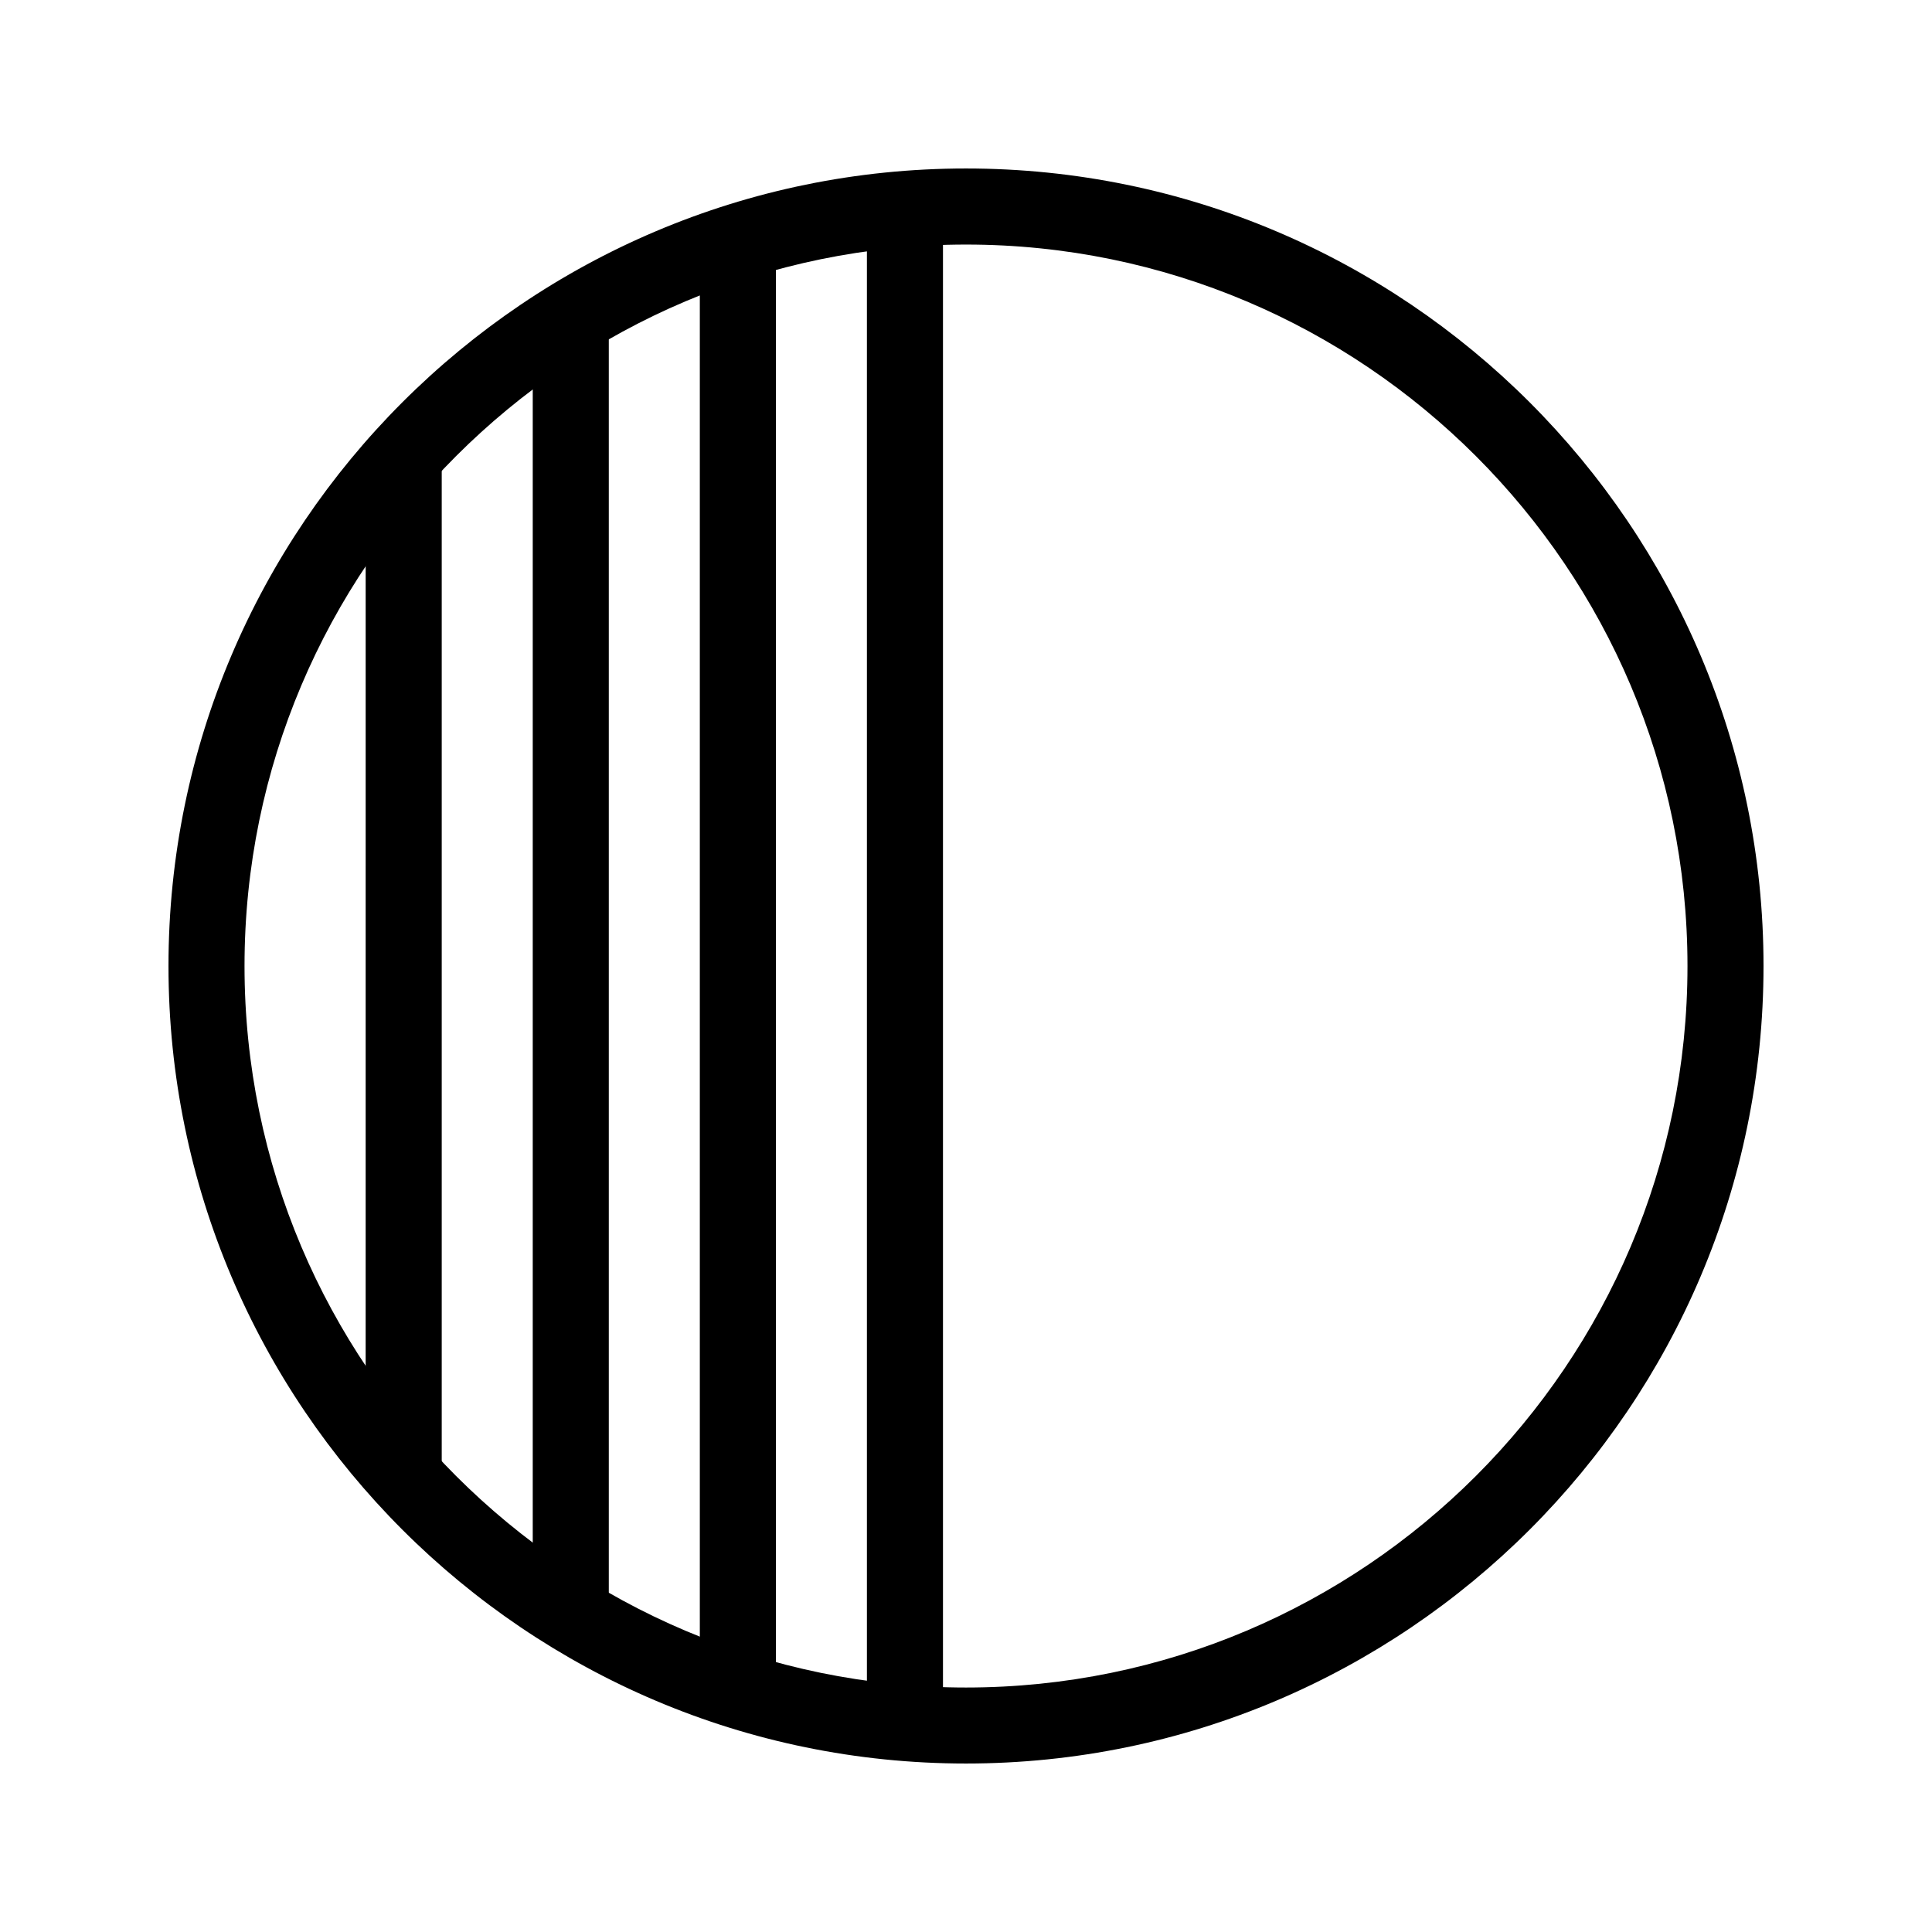
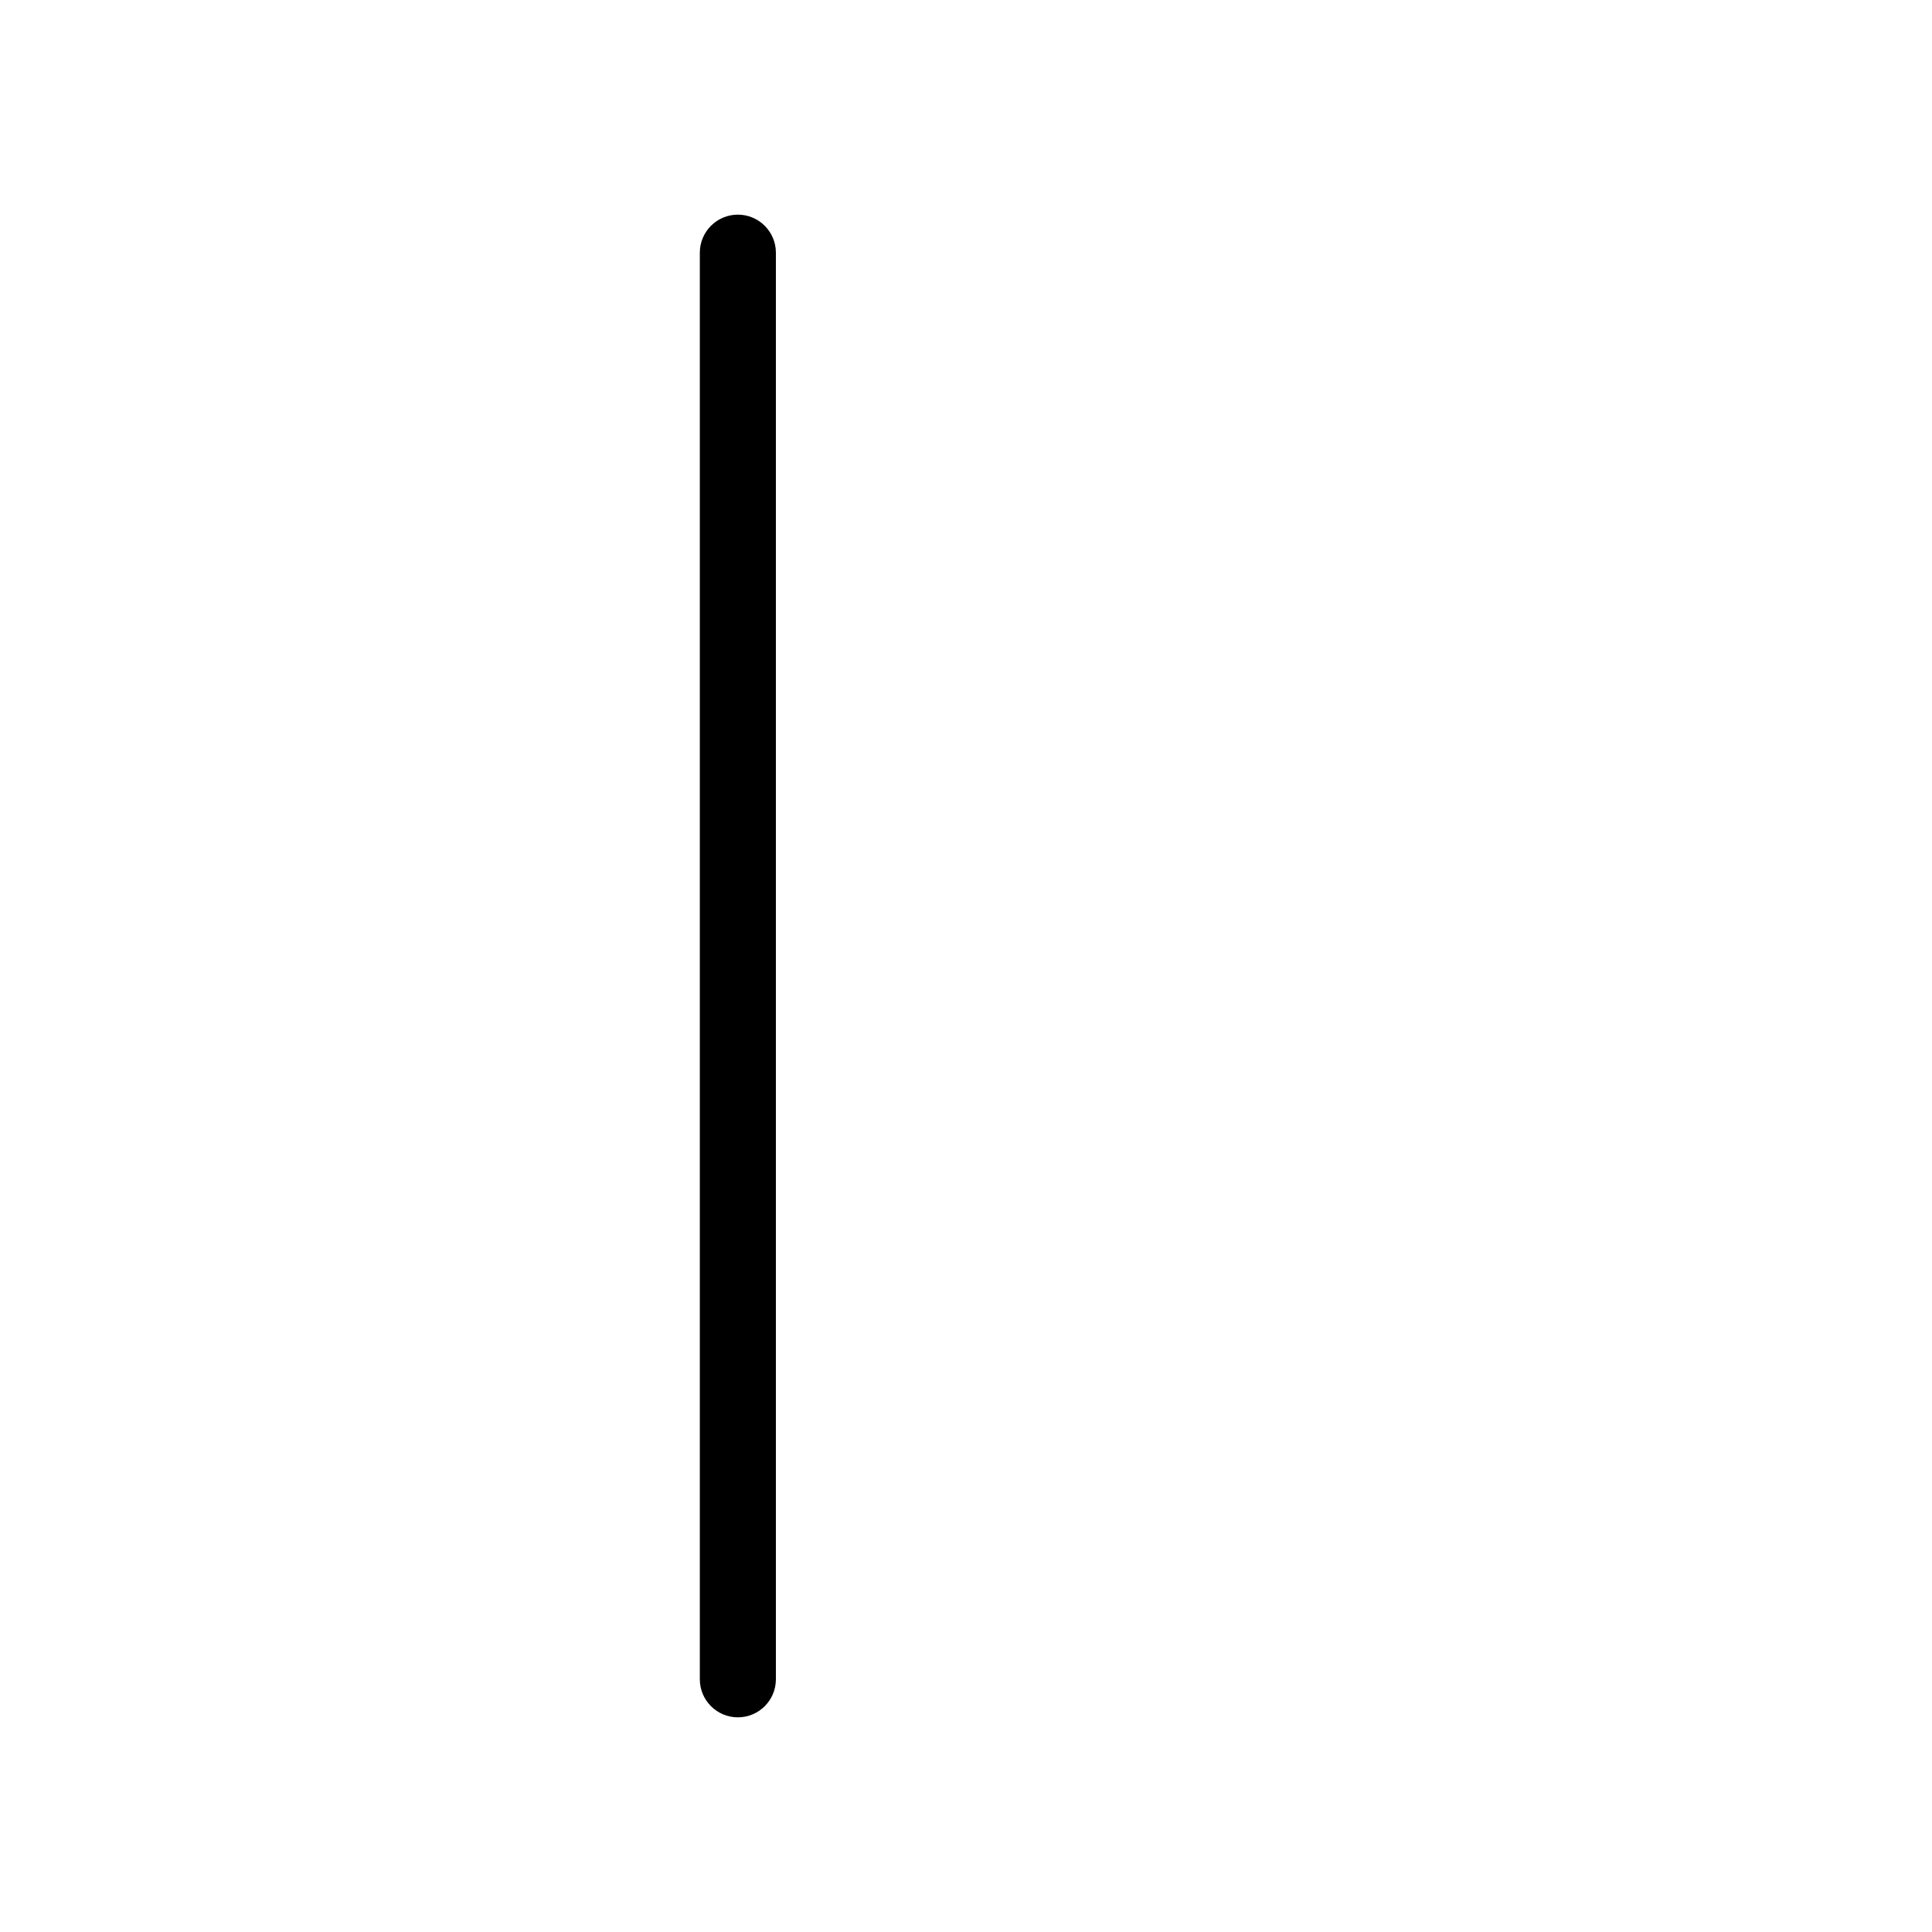
<svg xmlns="http://www.w3.org/2000/svg" fill="#000000" width="800px" height="800px" version="1.1" viewBox="144 144 512 512">
  <g>
-     <path d="m250.98 542.91c-5.562 0-10.078-4.516-10.078-10.078l0.004-265.68c0-5.562 4.516-10.078 10.078-10.078s10.078 4.516 10.078 10.078v265.68c-0.004 5.566-4.519 10.074-10.082 10.074z" />
-     <path d="m295.26 578.68c-5.562 0-10.078-4.516-10.078-10.078v-337.21c0-5.562 4.516-10.078 10.078-10.078s10.078 4.516 10.078 10.078v337.21c-0.004 5.559-4.516 10.074-10.078 10.074z" />
    <path d="m339.54 599.11c-5.562 0-10.078-4.516-10.078-10.078v-378.07c0-5.562 4.516-10.078 10.078-10.078s10.078 4.516 10.078 10.078v378.08c-0.004 5.562-4.519 10.07-10.078 10.07z" />
-     <path d="m383.82 609.33c-5.562 0-10.078-4.516-10.078-10.078v-398.51c0-5.562 4.516-10.078 10.078-10.078s10.078 4.516 10.078 10.078v398.51c0 5.562-4.512 10.078-10.078 10.078z" />
-     <path d="m400 611.35c-116.54 0-211.35-94.809-211.35-211.35 0-116.54 94.805-211.35 211.35-211.35 116.54 0 211.35 94.805 211.35 211.35 0 116.54-94.809 211.35-211.35 211.35zm0-402.54c-105.43 0-191.2 85.77-191.2 191.2s85.766 191.2 191.2 191.2c105.43 0 191.2-85.77 191.2-191.2 0-105.43-85.77-191.2-191.2-191.2z" />
  </g>
</svg>